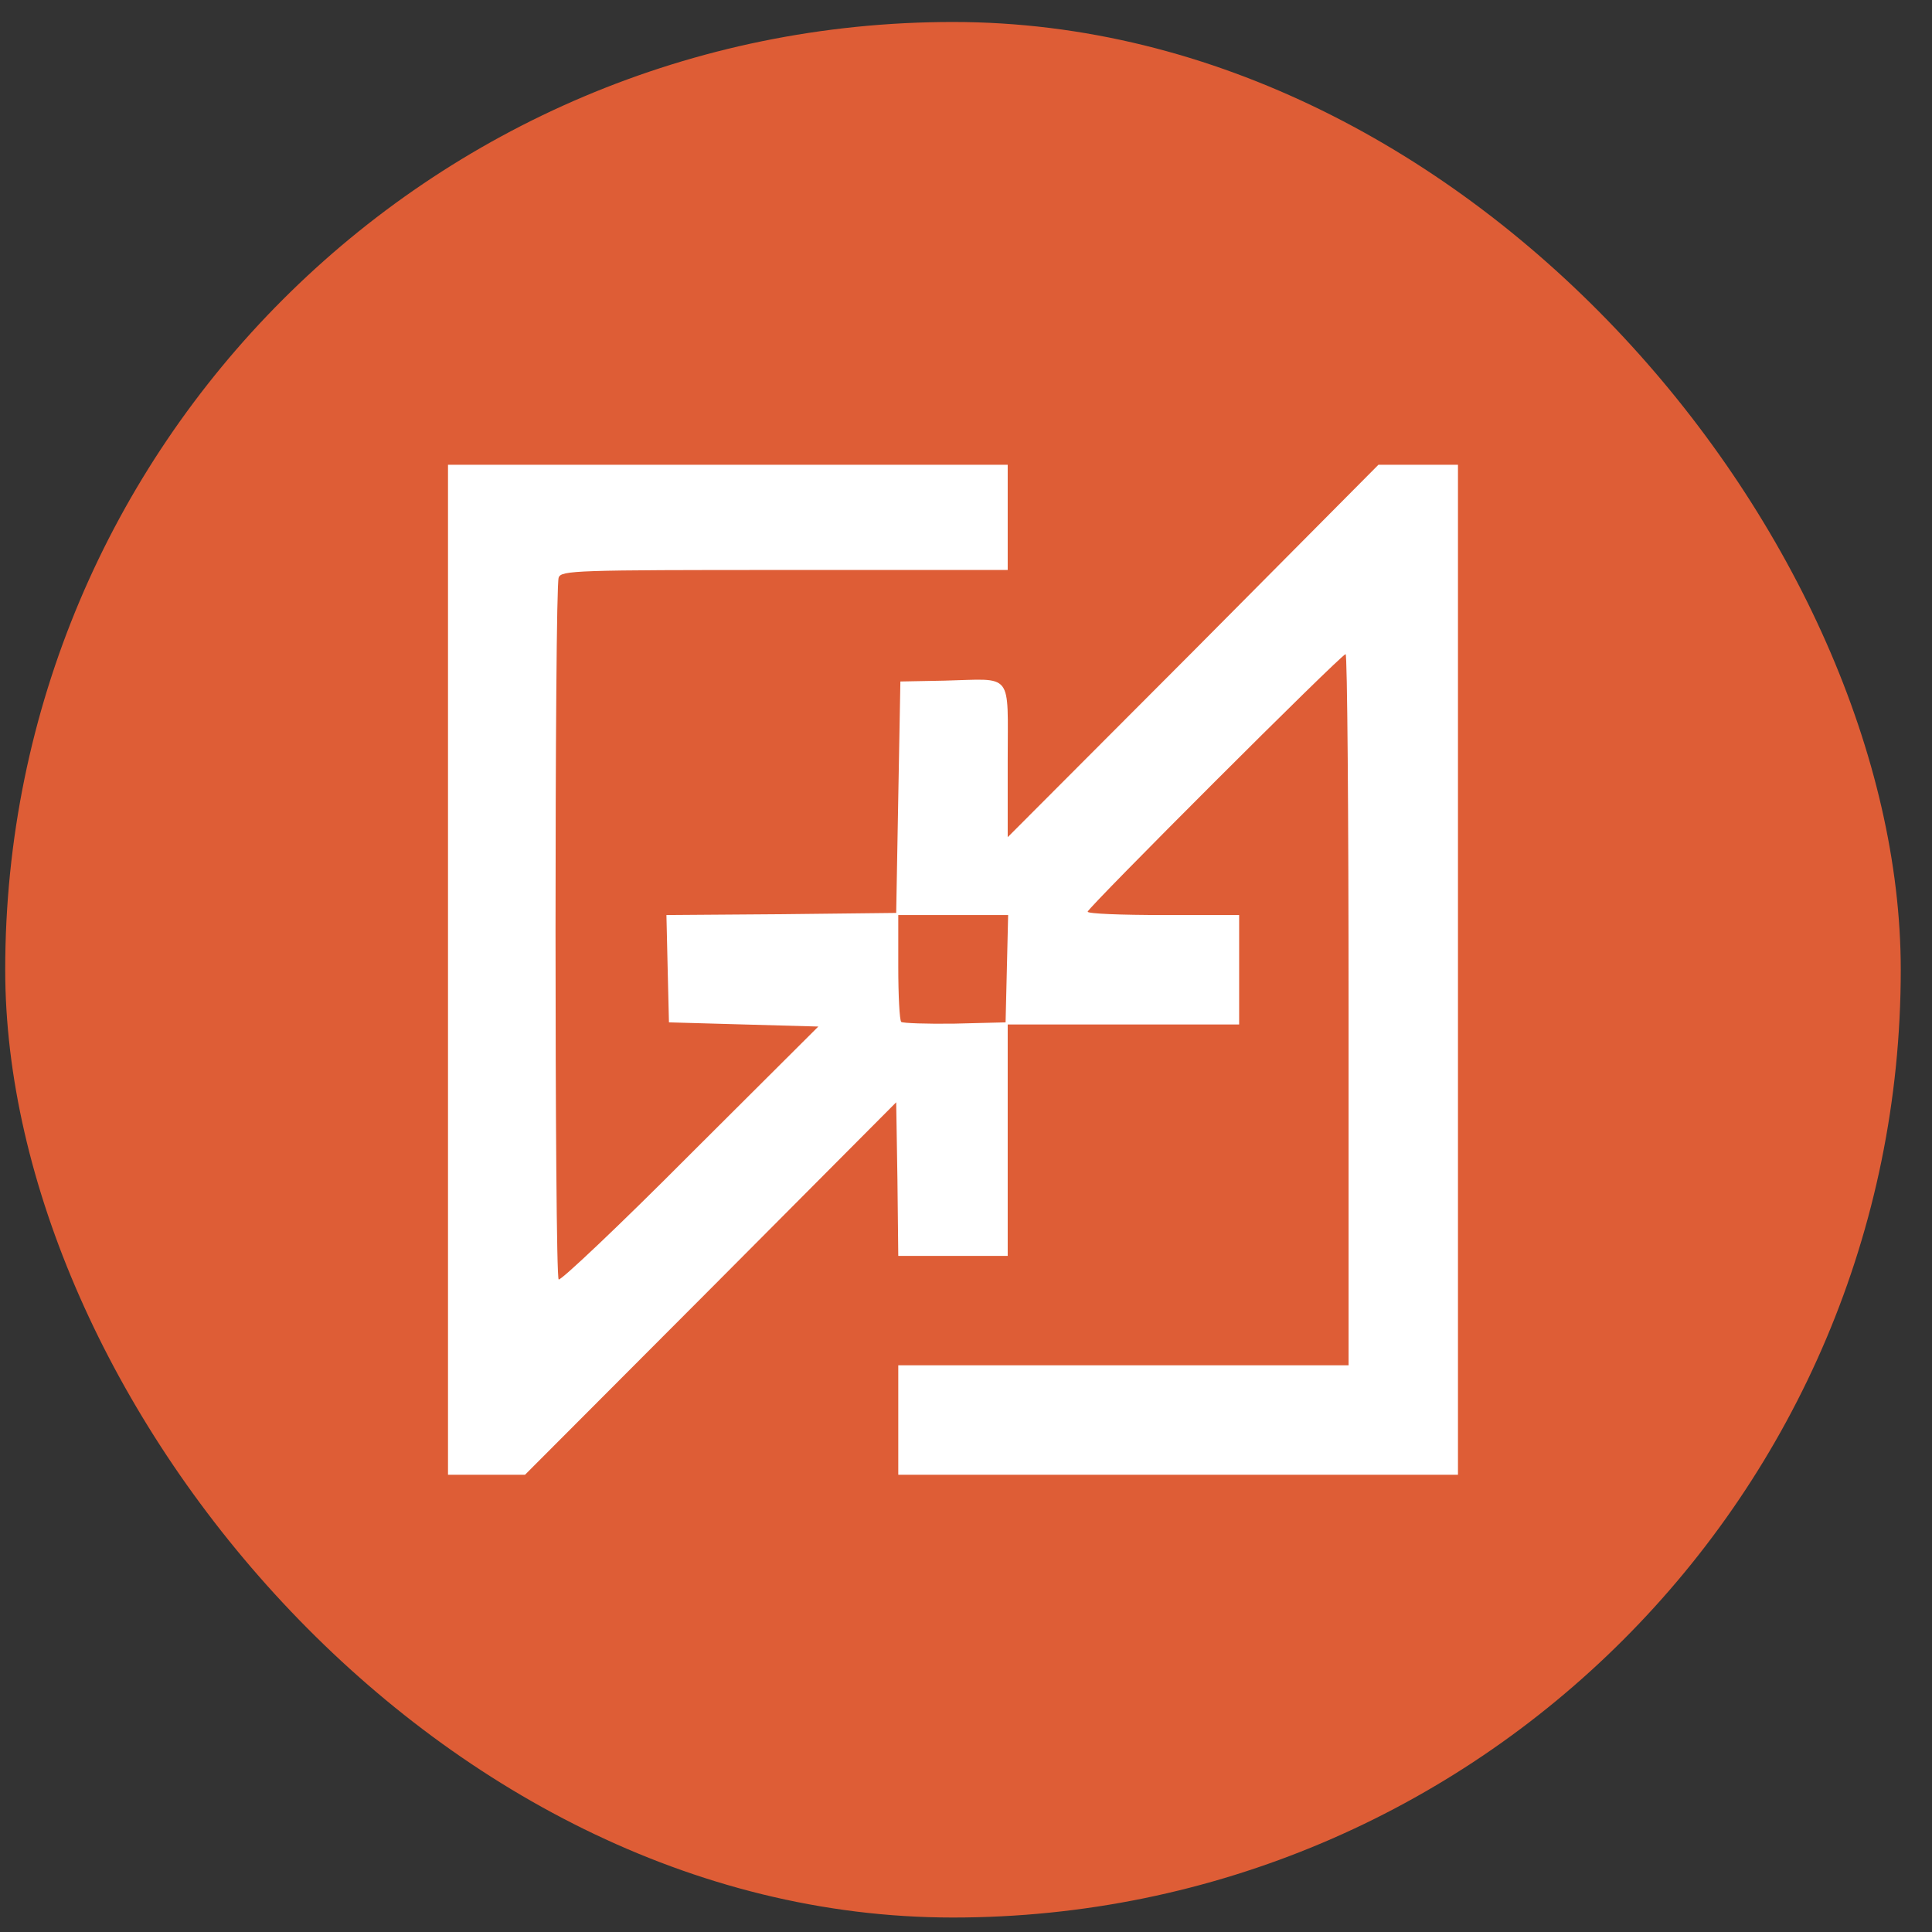
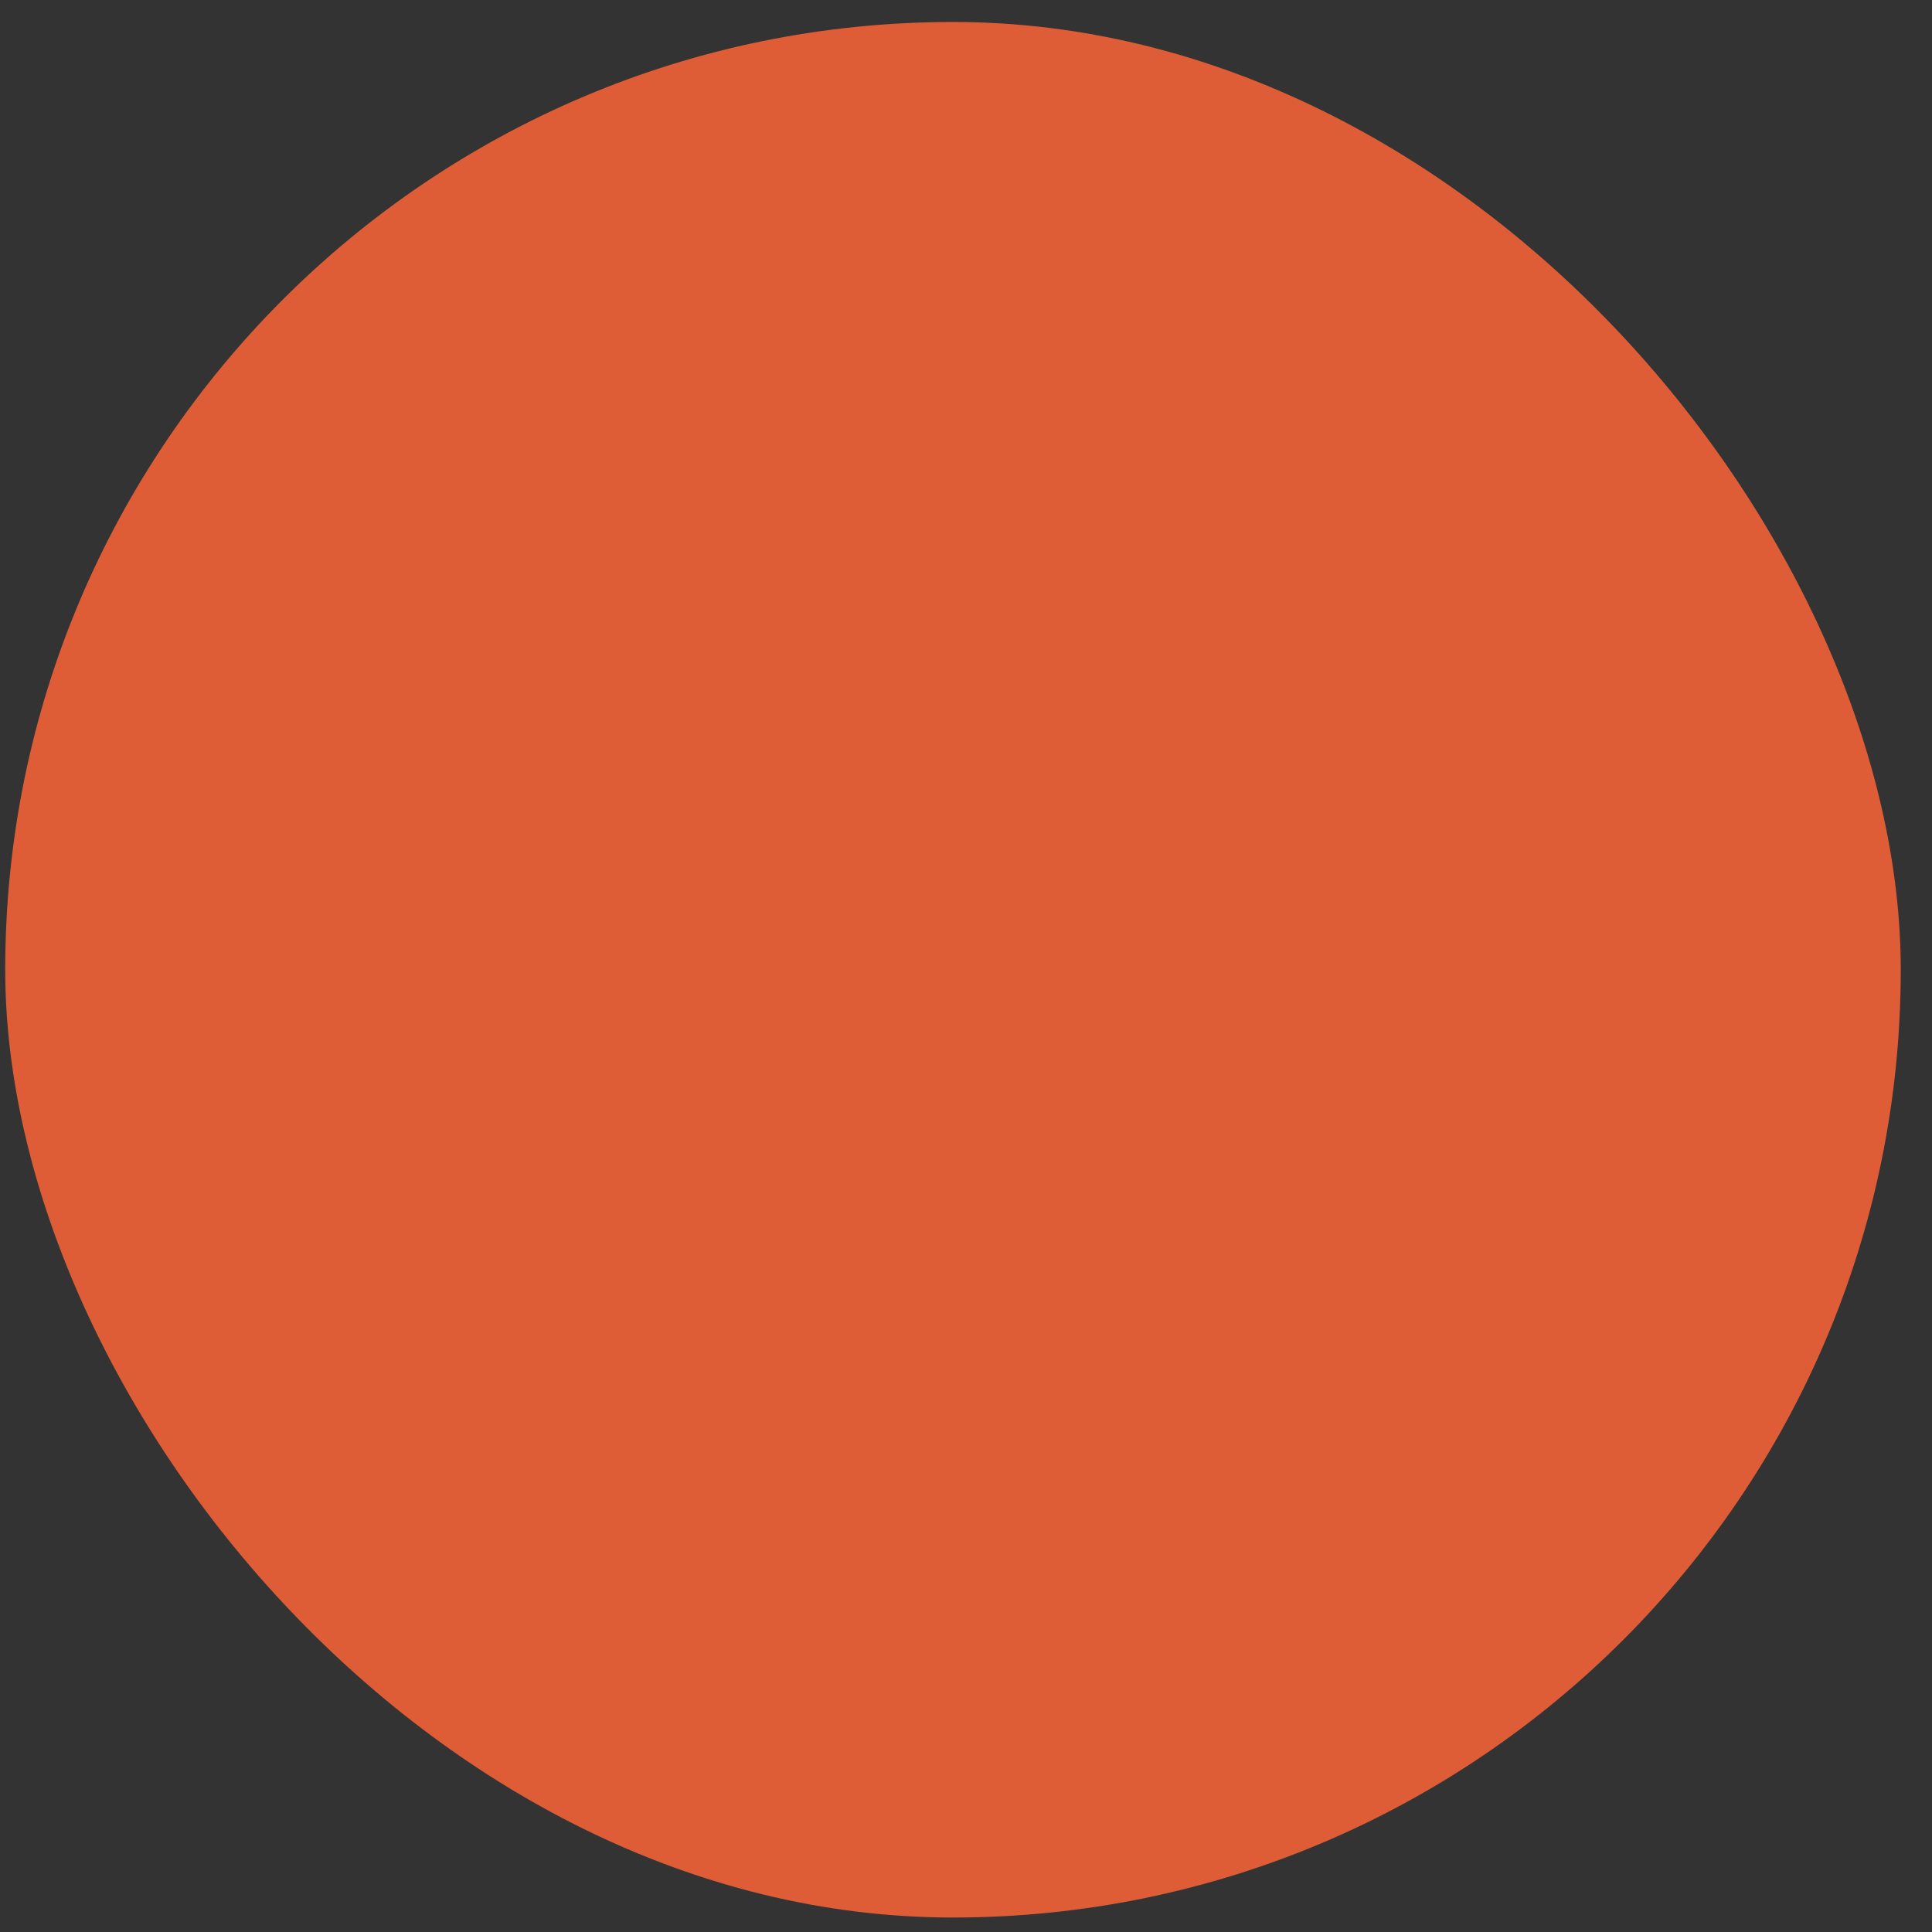
<svg xmlns="http://www.w3.org/2000/svg" width="53" height="53" viewBox="0 0 53 53" fill="none">
  <rect x="0" y="0" width="53" height="53" fill="#333333" stroke="none" />
  <rect x="0.143" y="0.603" width="52" height="52" rx="26" fill="#DE5D36" />
-   <path d="M12.29 26.603V12.75H19.967H27.644V14.193V15.636H21.526C15.8 15.636 15.396 15.648 15.326 15.844C15.211 16.121 15.211 34.995 15.326 35.099C15.373 35.146 17 33.61 18.928 31.671L22.449 28.161L20.406 28.104L18.351 28.046L18.316 26.58L18.282 25.102L21.433 25.079L24.585 25.044L24.642 21.87L24.7 18.695L25.912 18.672C27.817 18.626 27.644 18.395 27.644 20.865V22.966L32.735 17.864L37.814 12.75H38.9H39.996V26.603V40.456H32.319H24.642V38.955V37.454H30.819H36.995V27.7C36.995 22.331 36.96 17.945 36.914 17.945C36.798 17.945 29.837 24.906 29.837 25.01C29.837 25.067 30.773 25.102 31.915 25.102H33.993V26.603V28.104H30.819H27.644V31.278V34.453H26.143H24.642L24.619 32.352L24.585 30.239L19.494 35.353L14.403 40.456H13.341H12.29V26.603ZM27.621 26.58L27.656 25.102H26.143H24.642V26.522C24.642 27.307 24.677 27.988 24.723 28.034C24.77 28.069 25.427 28.092 26.189 28.081L27.586 28.046L27.621 26.58Z" fill="white" />
</svg>